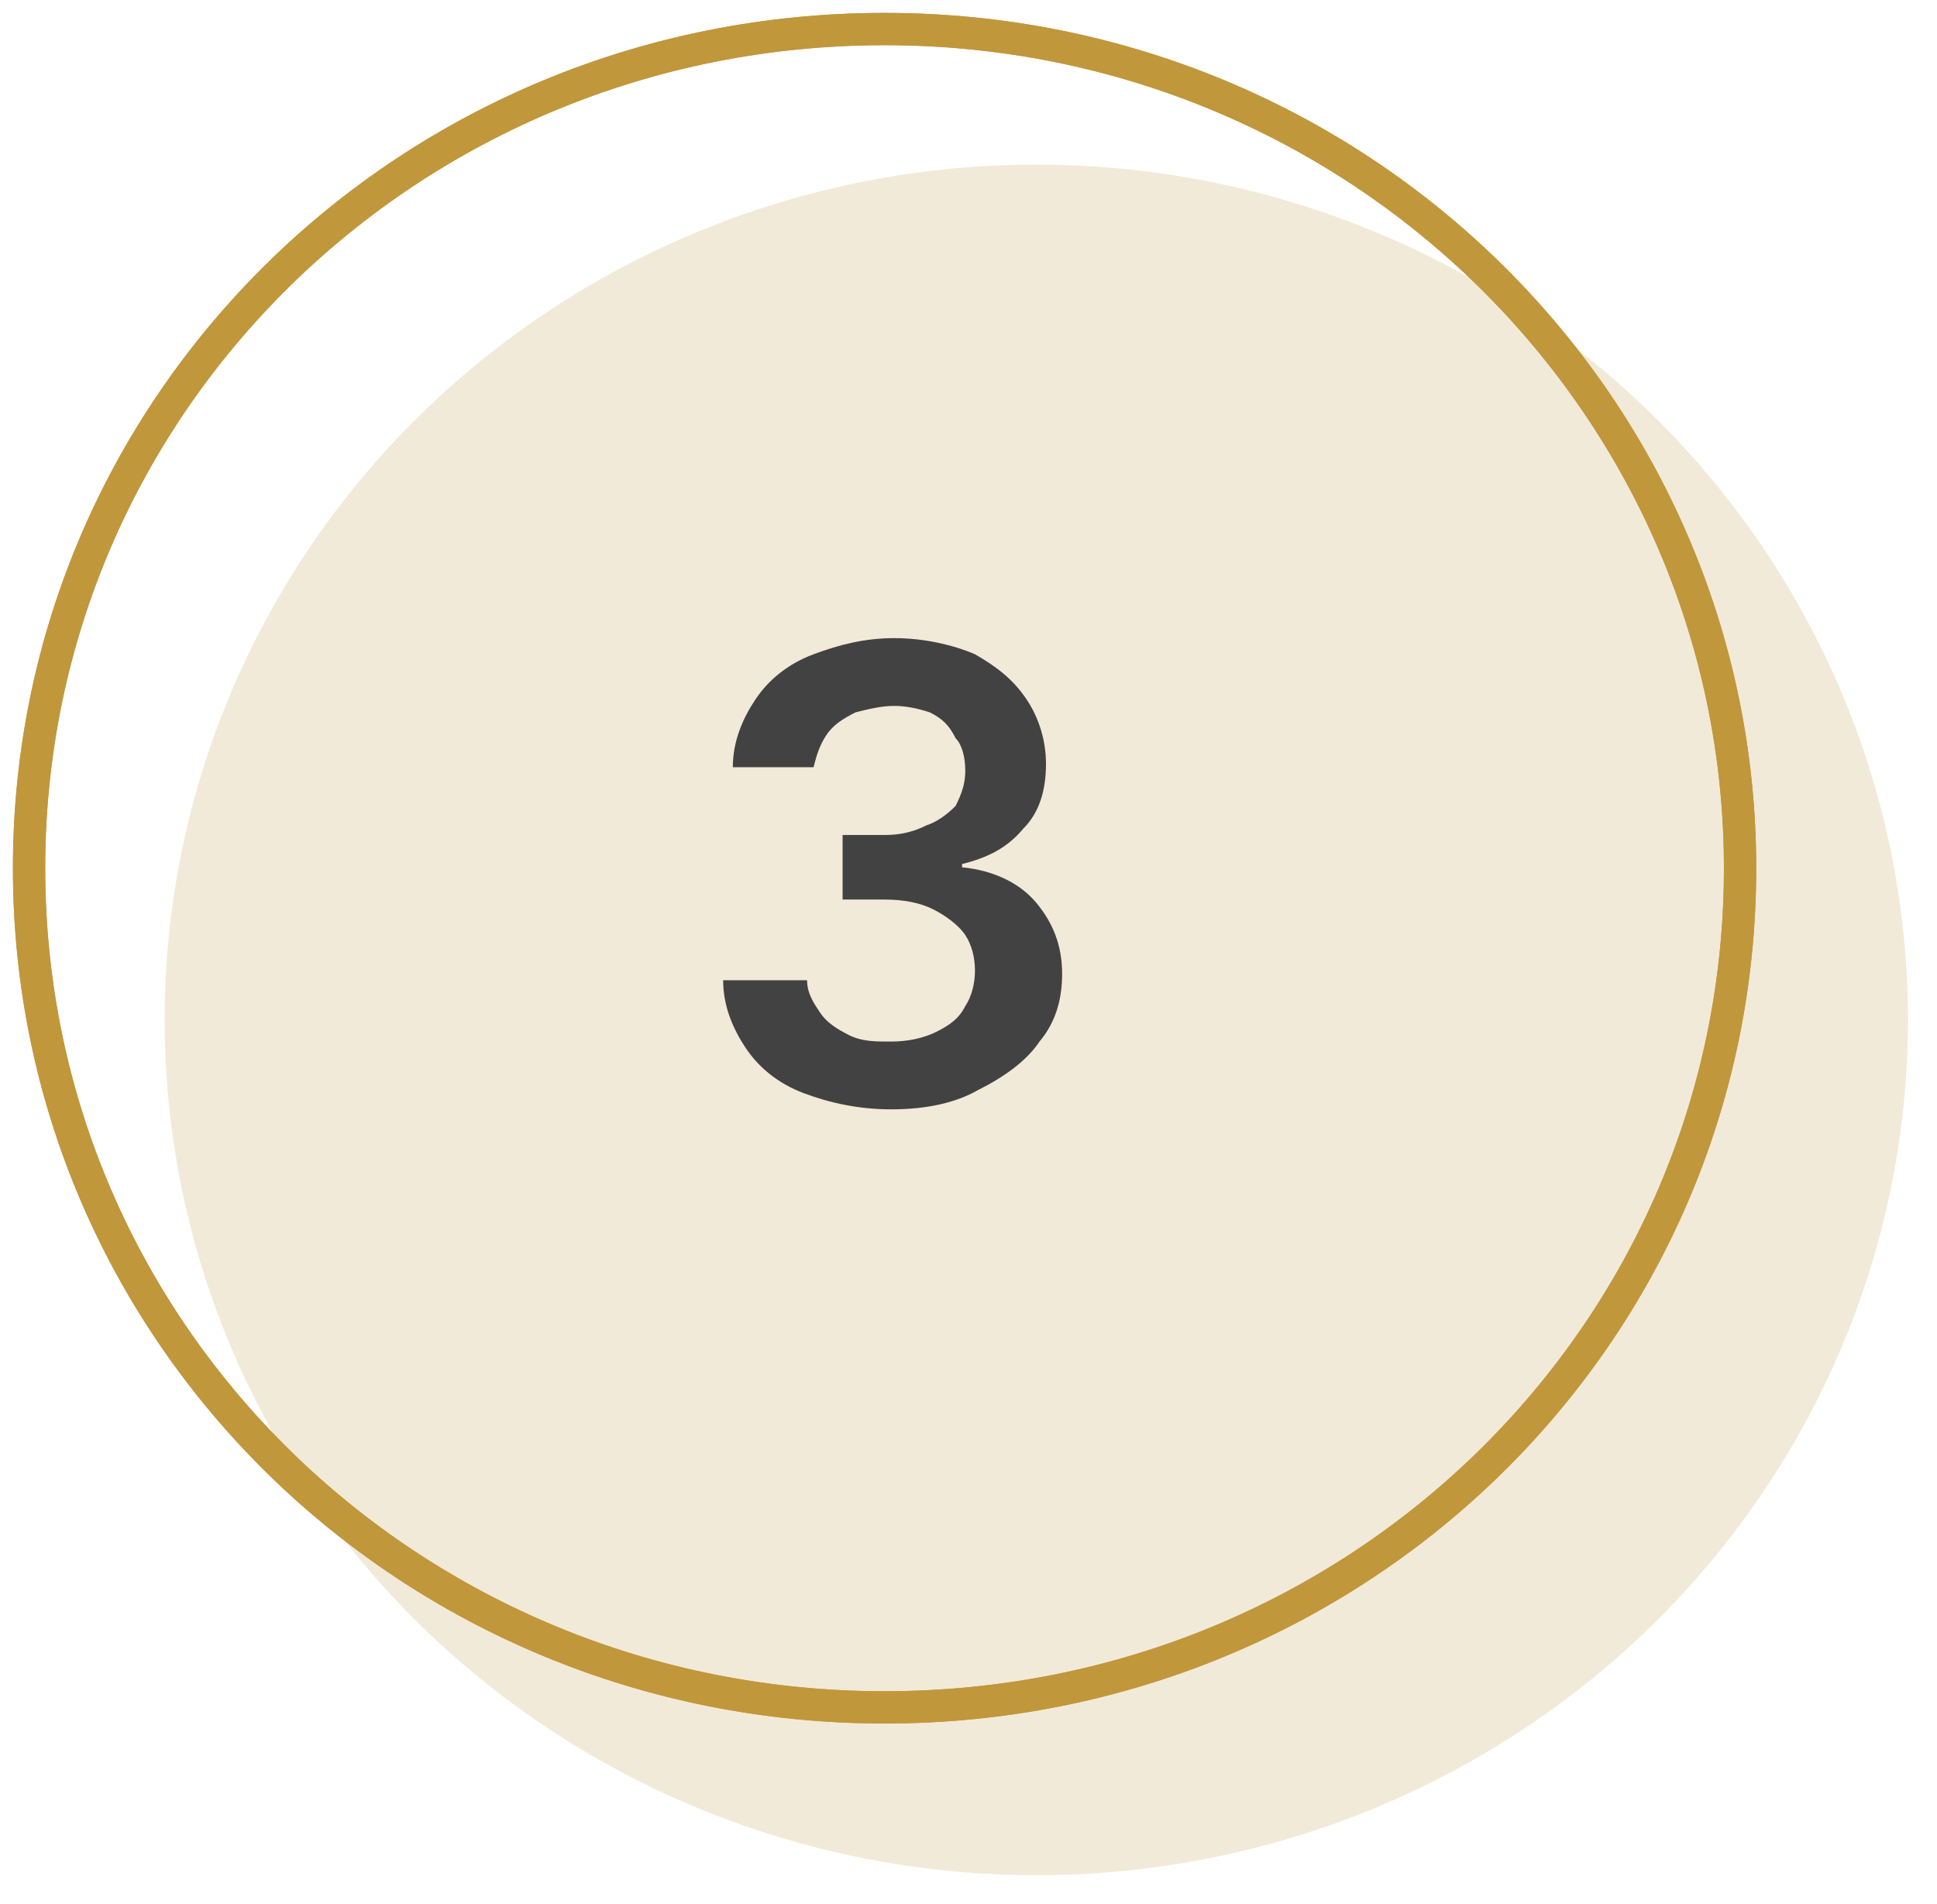
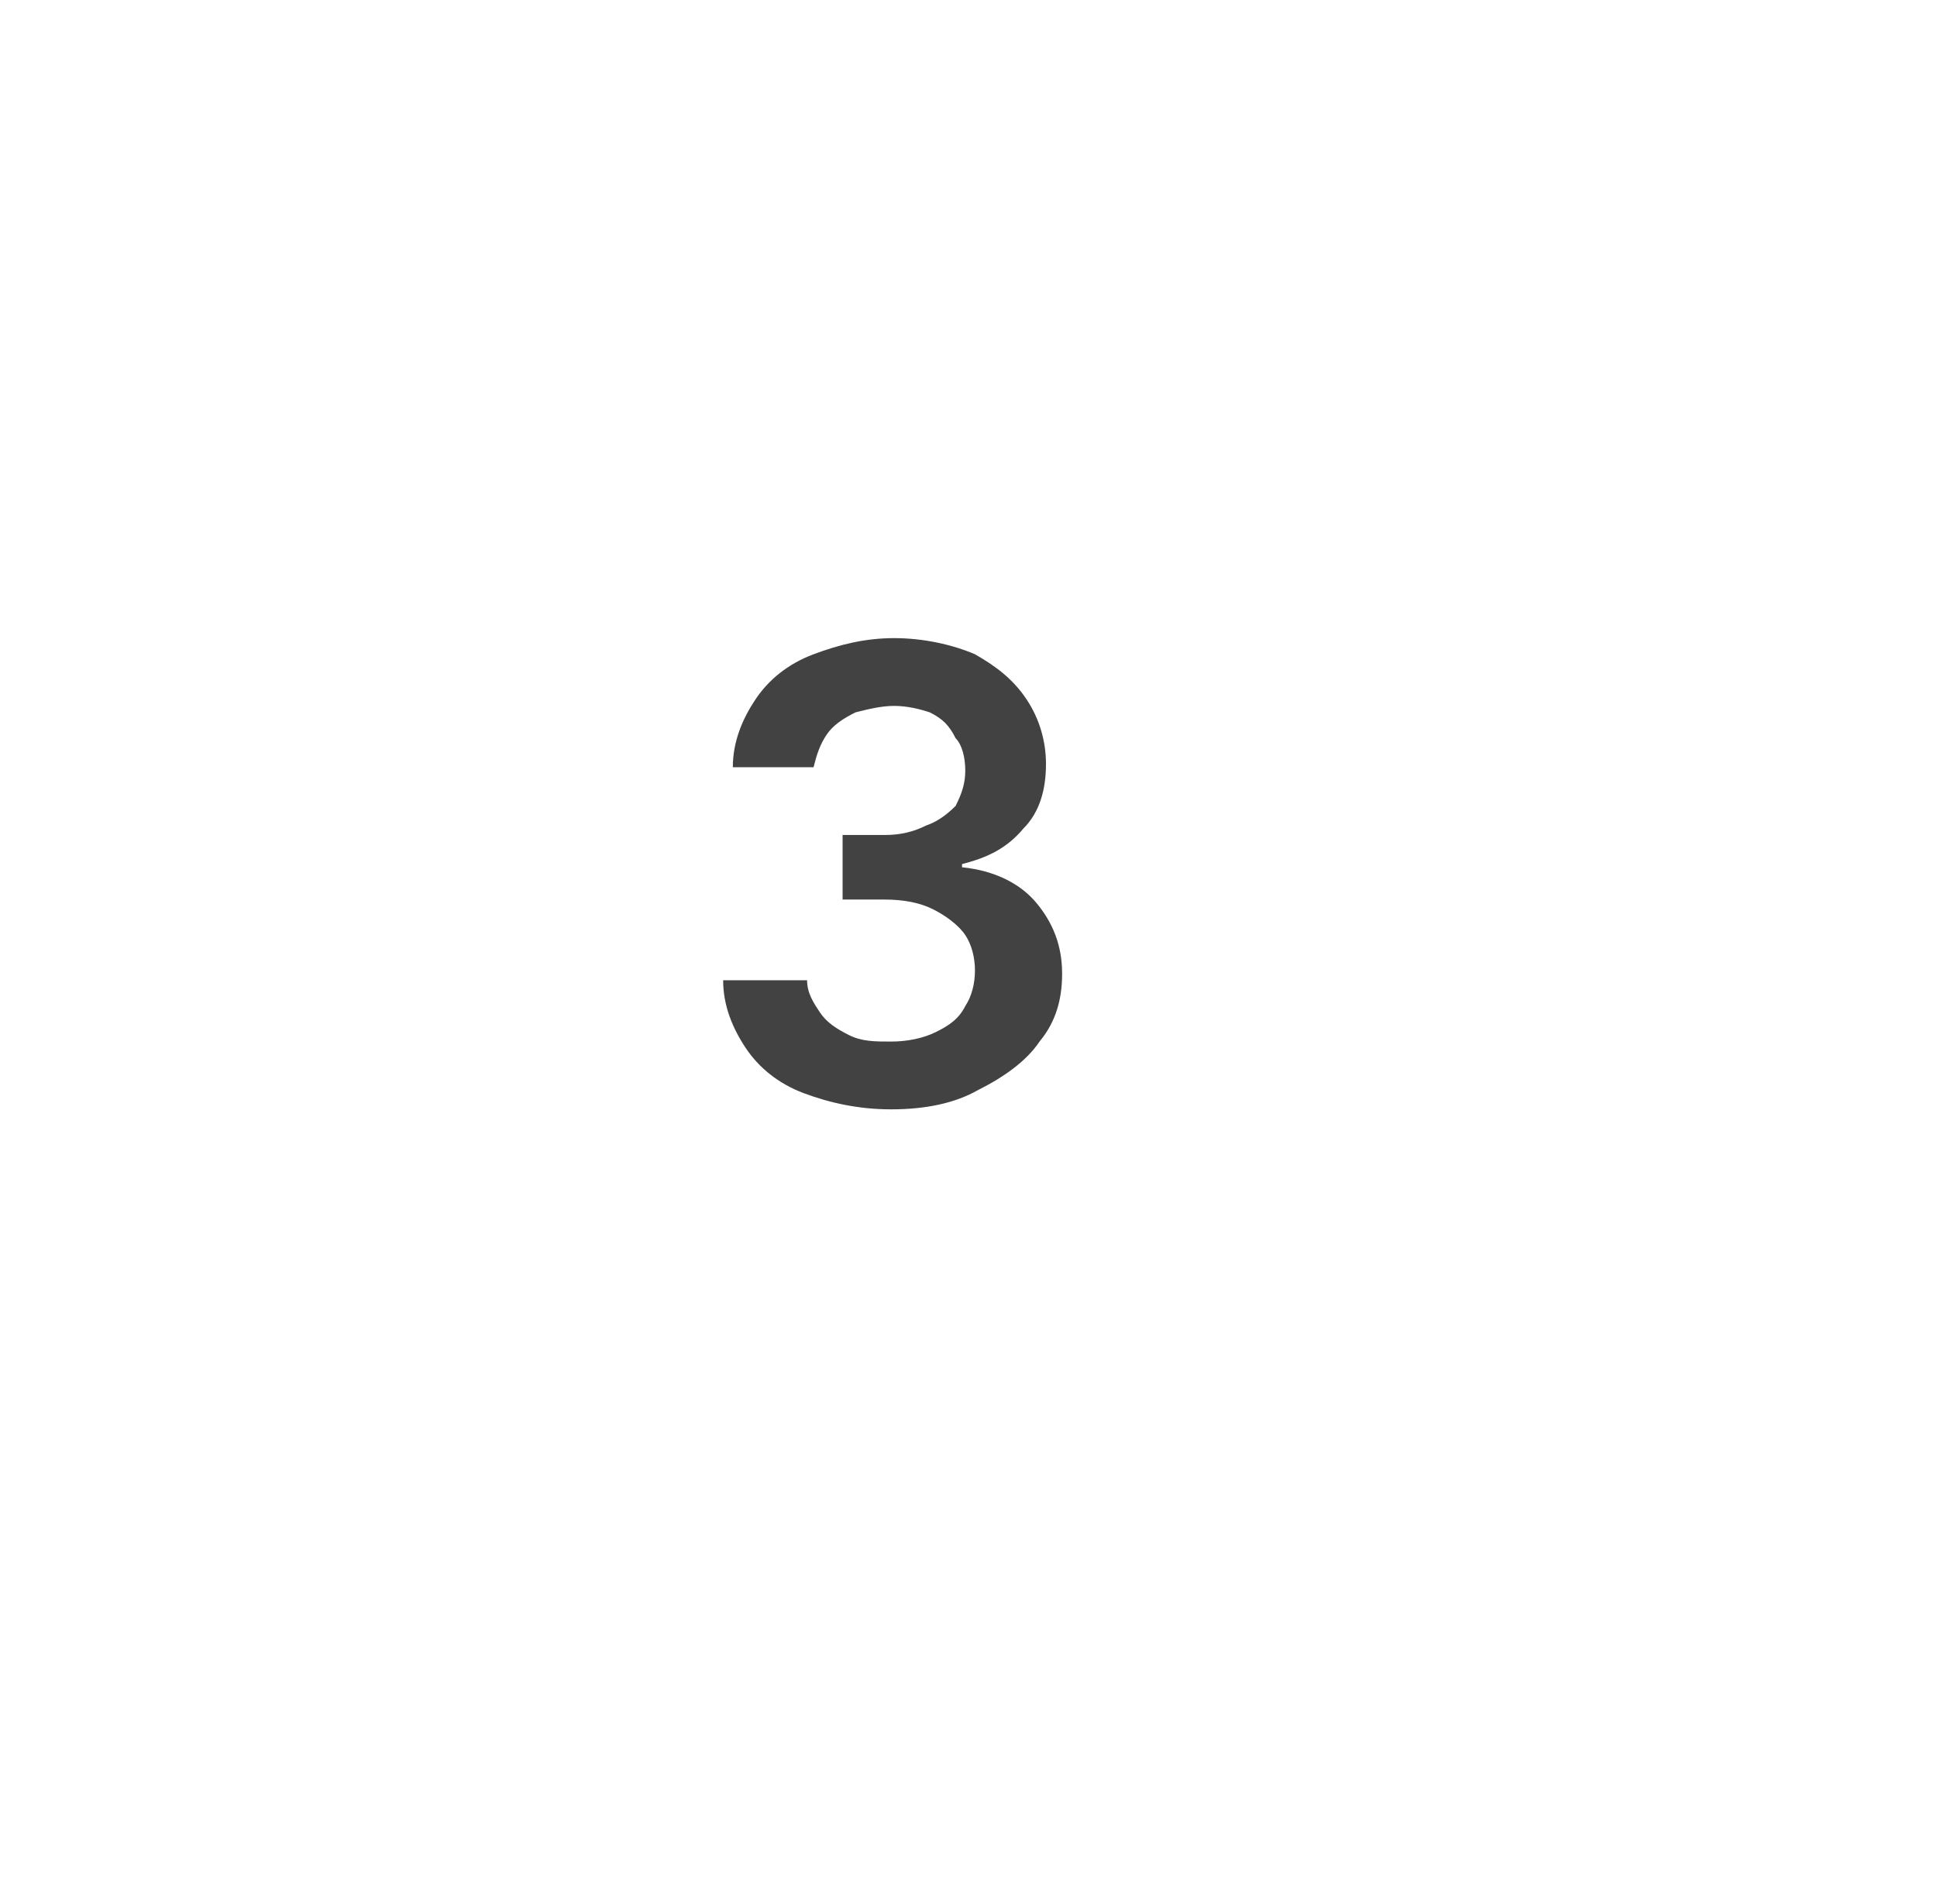
<svg xmlns="http://www.w3.org/2000/svg" version="1.1" id="Livello_1" x="0px" y="0px" viewBox="0 0 60 59" style="enable-background:new 0 0 60 59;" xml:space="preserve">
  <style type="text/css">
	.st0{opacity:0.2;fill:#C1973C;enable-background:new    ;}
	.st1{fill:none;stroke:#C1973C;}
	.st2{fill:#424242;}
</style>
  <g id="Icons-_x2F_-60-_x2F_-Numbers-Copy-8">
    <g id="Group-3">
      <g id="Group-2">
-         <ellipse id="Oval" class="st0" cx="32.1" cy="31.6" rx="27" ry="26.5" />
-         <path id="Path" class="st1" d="M53.9,26.9c0,14.4-11.8,26-26.5,26S0.9,41.3,0.9,26.9s11.8-26,26.5-26S53.9,12.6,53.9,26.9z" />
-         <path id="Path_1_" class="st1" d="M53.9,26.9c0,14.4-11.8,26-26.5,26S0.9,41.3,0.9,26.9s11.8-26,26.5-26S53.9,12.6,53.9,26.9z" />
        <g id="Icons-_x2F_-Numbers-_x2F_-3" transform="translate(21, 19.271)">
          <path id="Path_2_" class="st2" d="M6.6,15.1c-1,0-1.9-0.2-2.7-0.5c-0.8-0.3-1.4-0.8-1.8-1.4c-0.4-0.6-0.7-1.3-0.7-2.1H4      c0,0.4,0.2,0.7,0.4,1c0.2,0.3,0.5,0.5,0.9,0.7c0.4,0.2,0.8,0.2,1.3,0.2c0.5,0,1-0.1,1.4-0.3c0.4-0.2,0.7-0.4,0.9-0.8      c0.2-0.3,0.3-0.7,0.3-1.1c0-0.4-0.1-0.8-0.3-1.1c-0.2-0.3-0.6-0.6-1-0.8C7.5,8.7,7,8.6,6.4,8.6H5.1v-2h1.3      c0.5,0,0.9-0.1,1.3-0.3C8,6.2,8.3,6,8.6,5.7C8.8,5.3,8.9,5,8.9,4.6c0-0.4-0.1-0.8-0.3-1C8.4,3.2,8.2,3,7.8,2.8      C7.5,2.7,7.1,2.6,6.7,2.6c-0.4,0-0.8,0.1-1.2,0.2C5.1,3,4.8,3.2,4.6,3.5c-0.2,0.3-0.3,0.6-0.4,1H1.7C1.7,3.7,2,3,2.4,2.4      c0.4-0.6,1-1.1,1.8-1.4s1.6-0.5,2.5-0.5c0.9,0,1.8,0.2,2.5,0.5c0.7,0.4,1.2,0.8,1.6,1.4s0.6,1.3,0.6,2c0,0.8-0.2,1.5-0.7,2      C10.2,7,9.6,7.3,8.8,7.5v0.1c1,0.1,1.8,0.5,2.3,1.1c0.5,0.6,0.8,1.3,0.8,2.2c0,0.8-0.2,1.5-0.7,2.1c-0.4,0.6-1.1,1.1-1.9,1.5      C8.6,14.9,7.7,15.1,6.6,15.1z" />
        </g>
      </g>
    </g>
  </g>
</svg>